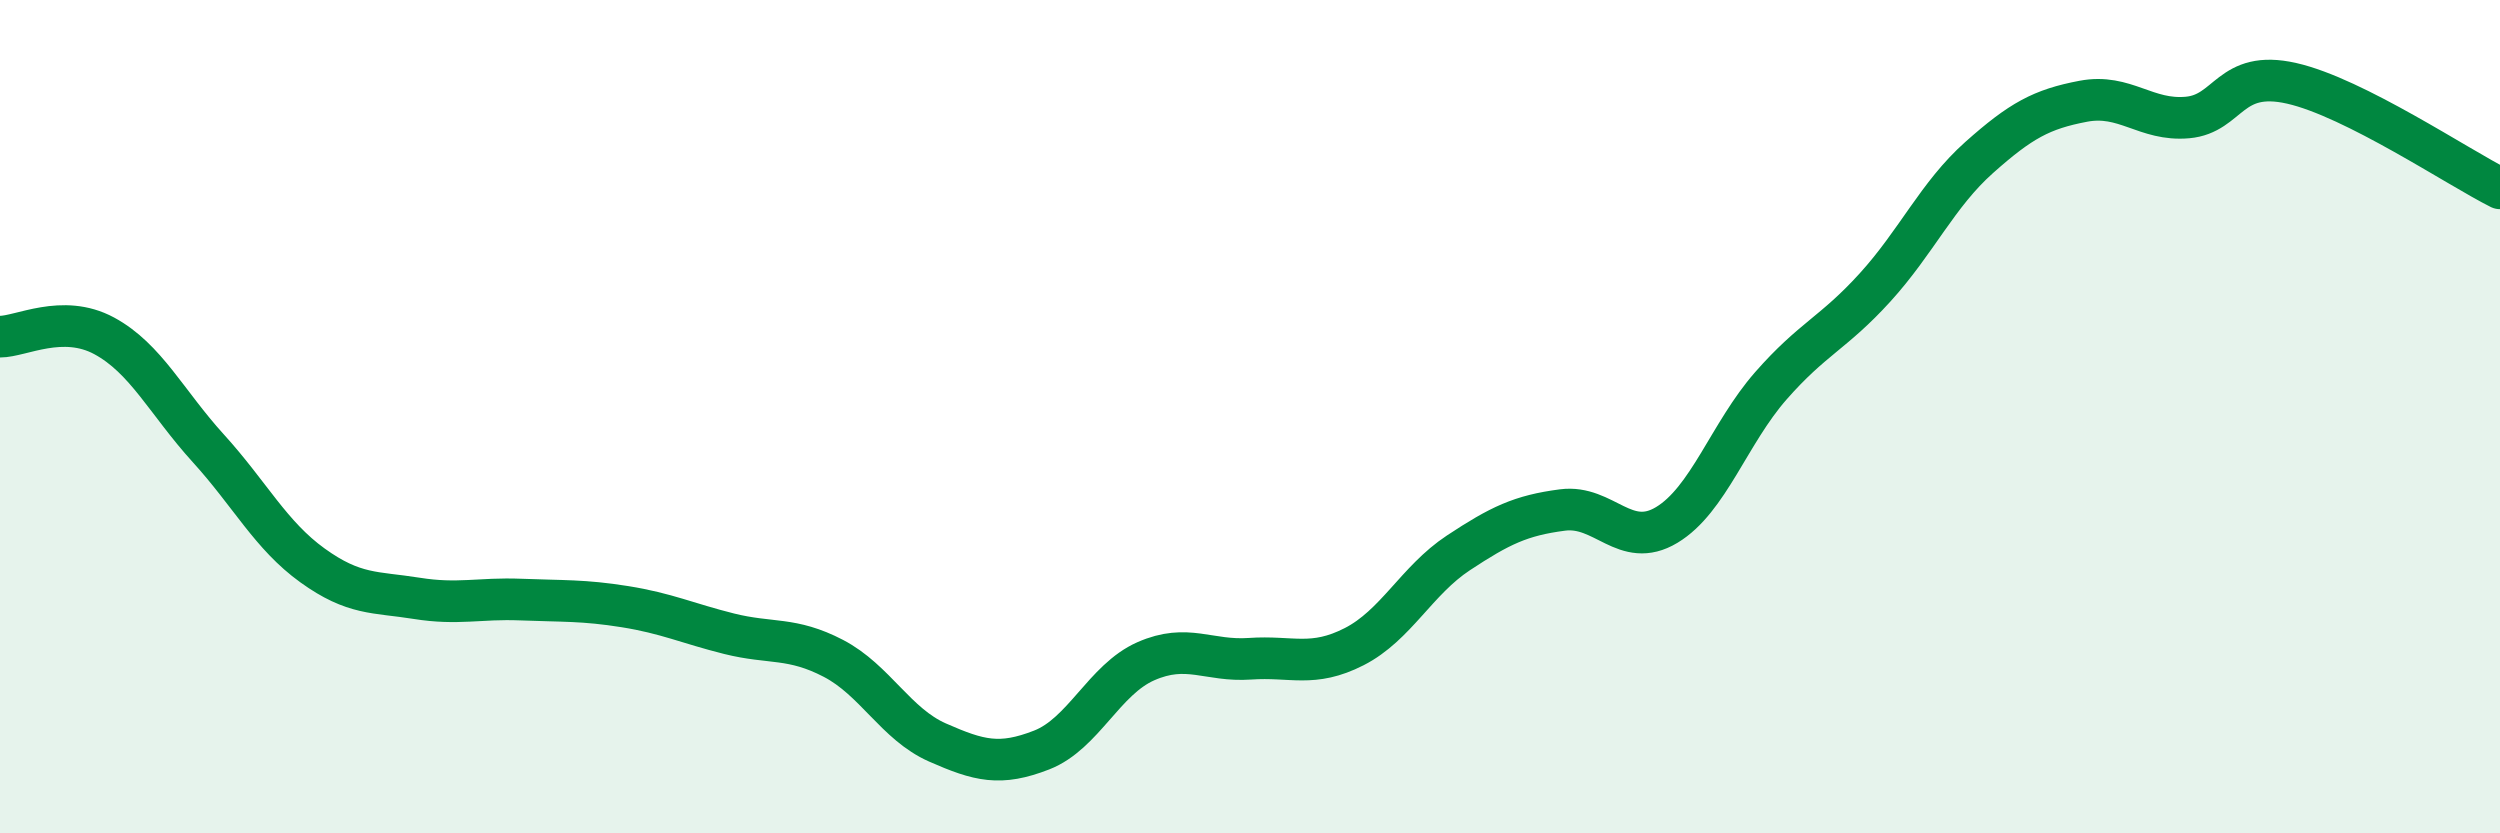
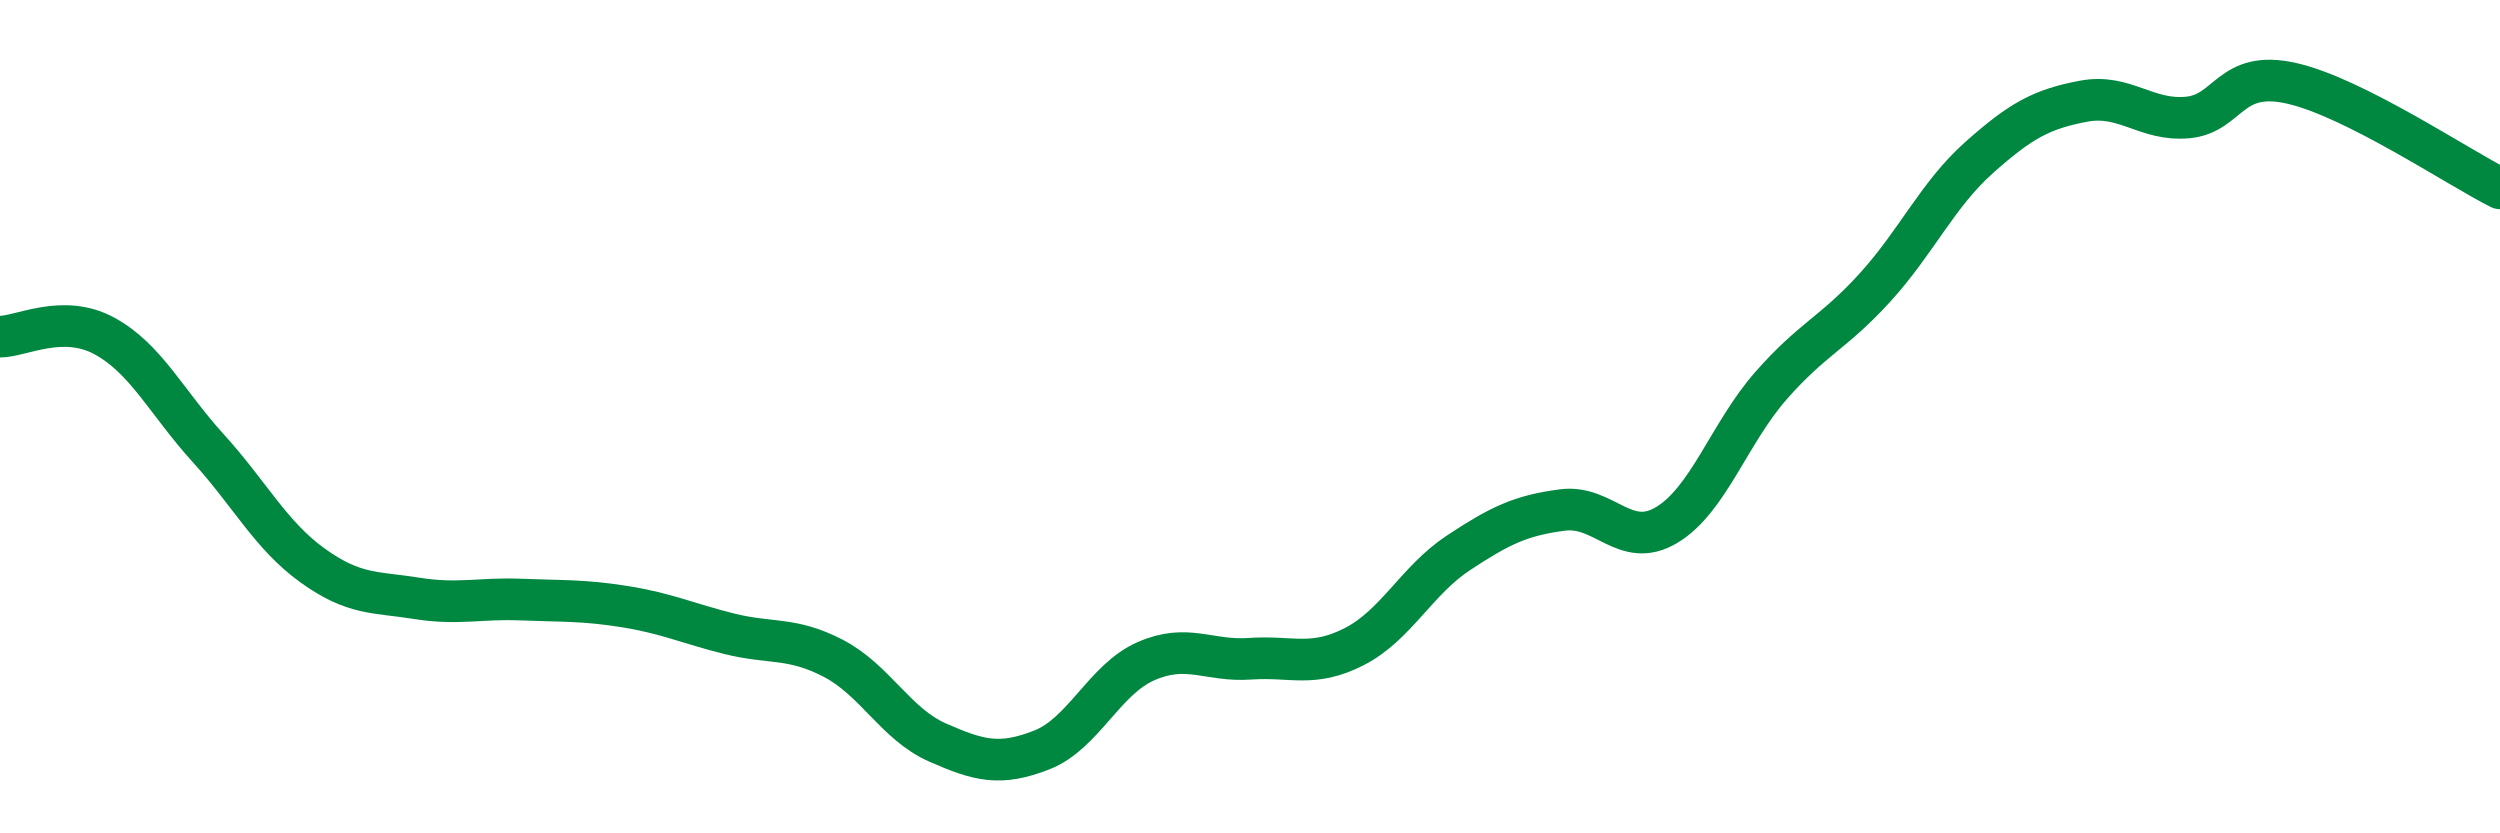
<svg xmlns="http://www.w3.org/2000/svg" width="60" height="20" viewBox="0 0 60 20">
-   <path d="M 0,8.08 C 0.5,8.08 1.5,7.52 2.5,8.06 C 3.5,8.6 4,9.66 5,10.76 C 6,11.86 6.5,12.85 7.5,13.57 C 8.5,14.29 9,14.2 10,14.36 C 11,14.52 11.5,14.35 12.5,14.39 C 13.5,14.43 14,14.4 15,14.56 C 16,14.72 16.5,14.96 17.5,15.21 C 18.5,15.46 19,15.28 20,15.8 C 21,16.32 21.5,17.38 22.5,17.82 C 23.5,18.26 24,18.39 25,18 C 26,17.61 26.5,16.31 27.5,15.87 C 28.5,15.43 29,15.88 30,15.81 C 31,15.74 31.5,16.03 32.5,15.52 C 33.5,15.01 34,13.93 35,13.27 C 36,12.61 36.5,12.37 37.5,12.24 C 38.5,12.11 39,13.2 40,12.6 C 41,12 41.5,10.4 42.5,9.26 C 43.5,8.12 44,8 45,6.9 C 46,5.8 46.5,4.67 47.5,3.78 C 48.5,2.89 49,2.62 50,2.43 C 51,2.24 51.5,2.91 52.5,2.82 C 53.5,2.73 53.5,1.66 55,2 C 56.5,2.34 59,4.02 60,4.52L60 20L0 20Z" fill="#008740" opacity="0.1" stroke-linecap="round" stroke-linejoin="round" />
  <path d="M 0,8.08 C 0.5,8.08 1.5,7.52 2.5,8.06 C 3.5,8.6 4,9.66 5,10.76 C 6,11.86 6.5,12.85 7.5,13.57 C 8.5,14.29 9,14.2 10,14.36 C 11,14.52 11.5,14.35 12.5,14.39 C 13.5,14.43 14,14.4 15,14.56 C 16,14.72 16.5,14.96 17.5,15.21 C 18.5,15.46 19,15.28 20,15.8 C 21,16.32 21.5,17.38 22.5,17.82 C 23.5,18.26 24,18.39 25,18 C 26,17.61 26.5,16.31 27.5,15.87 C 28.5,15.43 29,15.88 30,15.81 C 31,15.74 31.5,16.03 32.5,15.52 C 33.5,15.01 34,13.93 35,13.27 C 36,12.61 36.5,12.37 37.5,12.24 C 38.5,12.11 39,13.2 40,12.6 C 41,12 41.5,10.4 42.5,9.26 C 43.5,8.12 44,8 45,6.9 C 46,5.8 46.5,4.67 47.5,3.78 C 48.5,2.89 49,2.62 50,2.43 C 51,2.24 51.5,2.91 52.5,2.82 C 53.5,2.73 53.5,1.66 55,2 C 56.5,2.34 59,4.02 60,4.52" stroke="#008740" stroke-width="1" fill="none" stroke-linecap="round" stroke-linejoin="round" />
</svg>